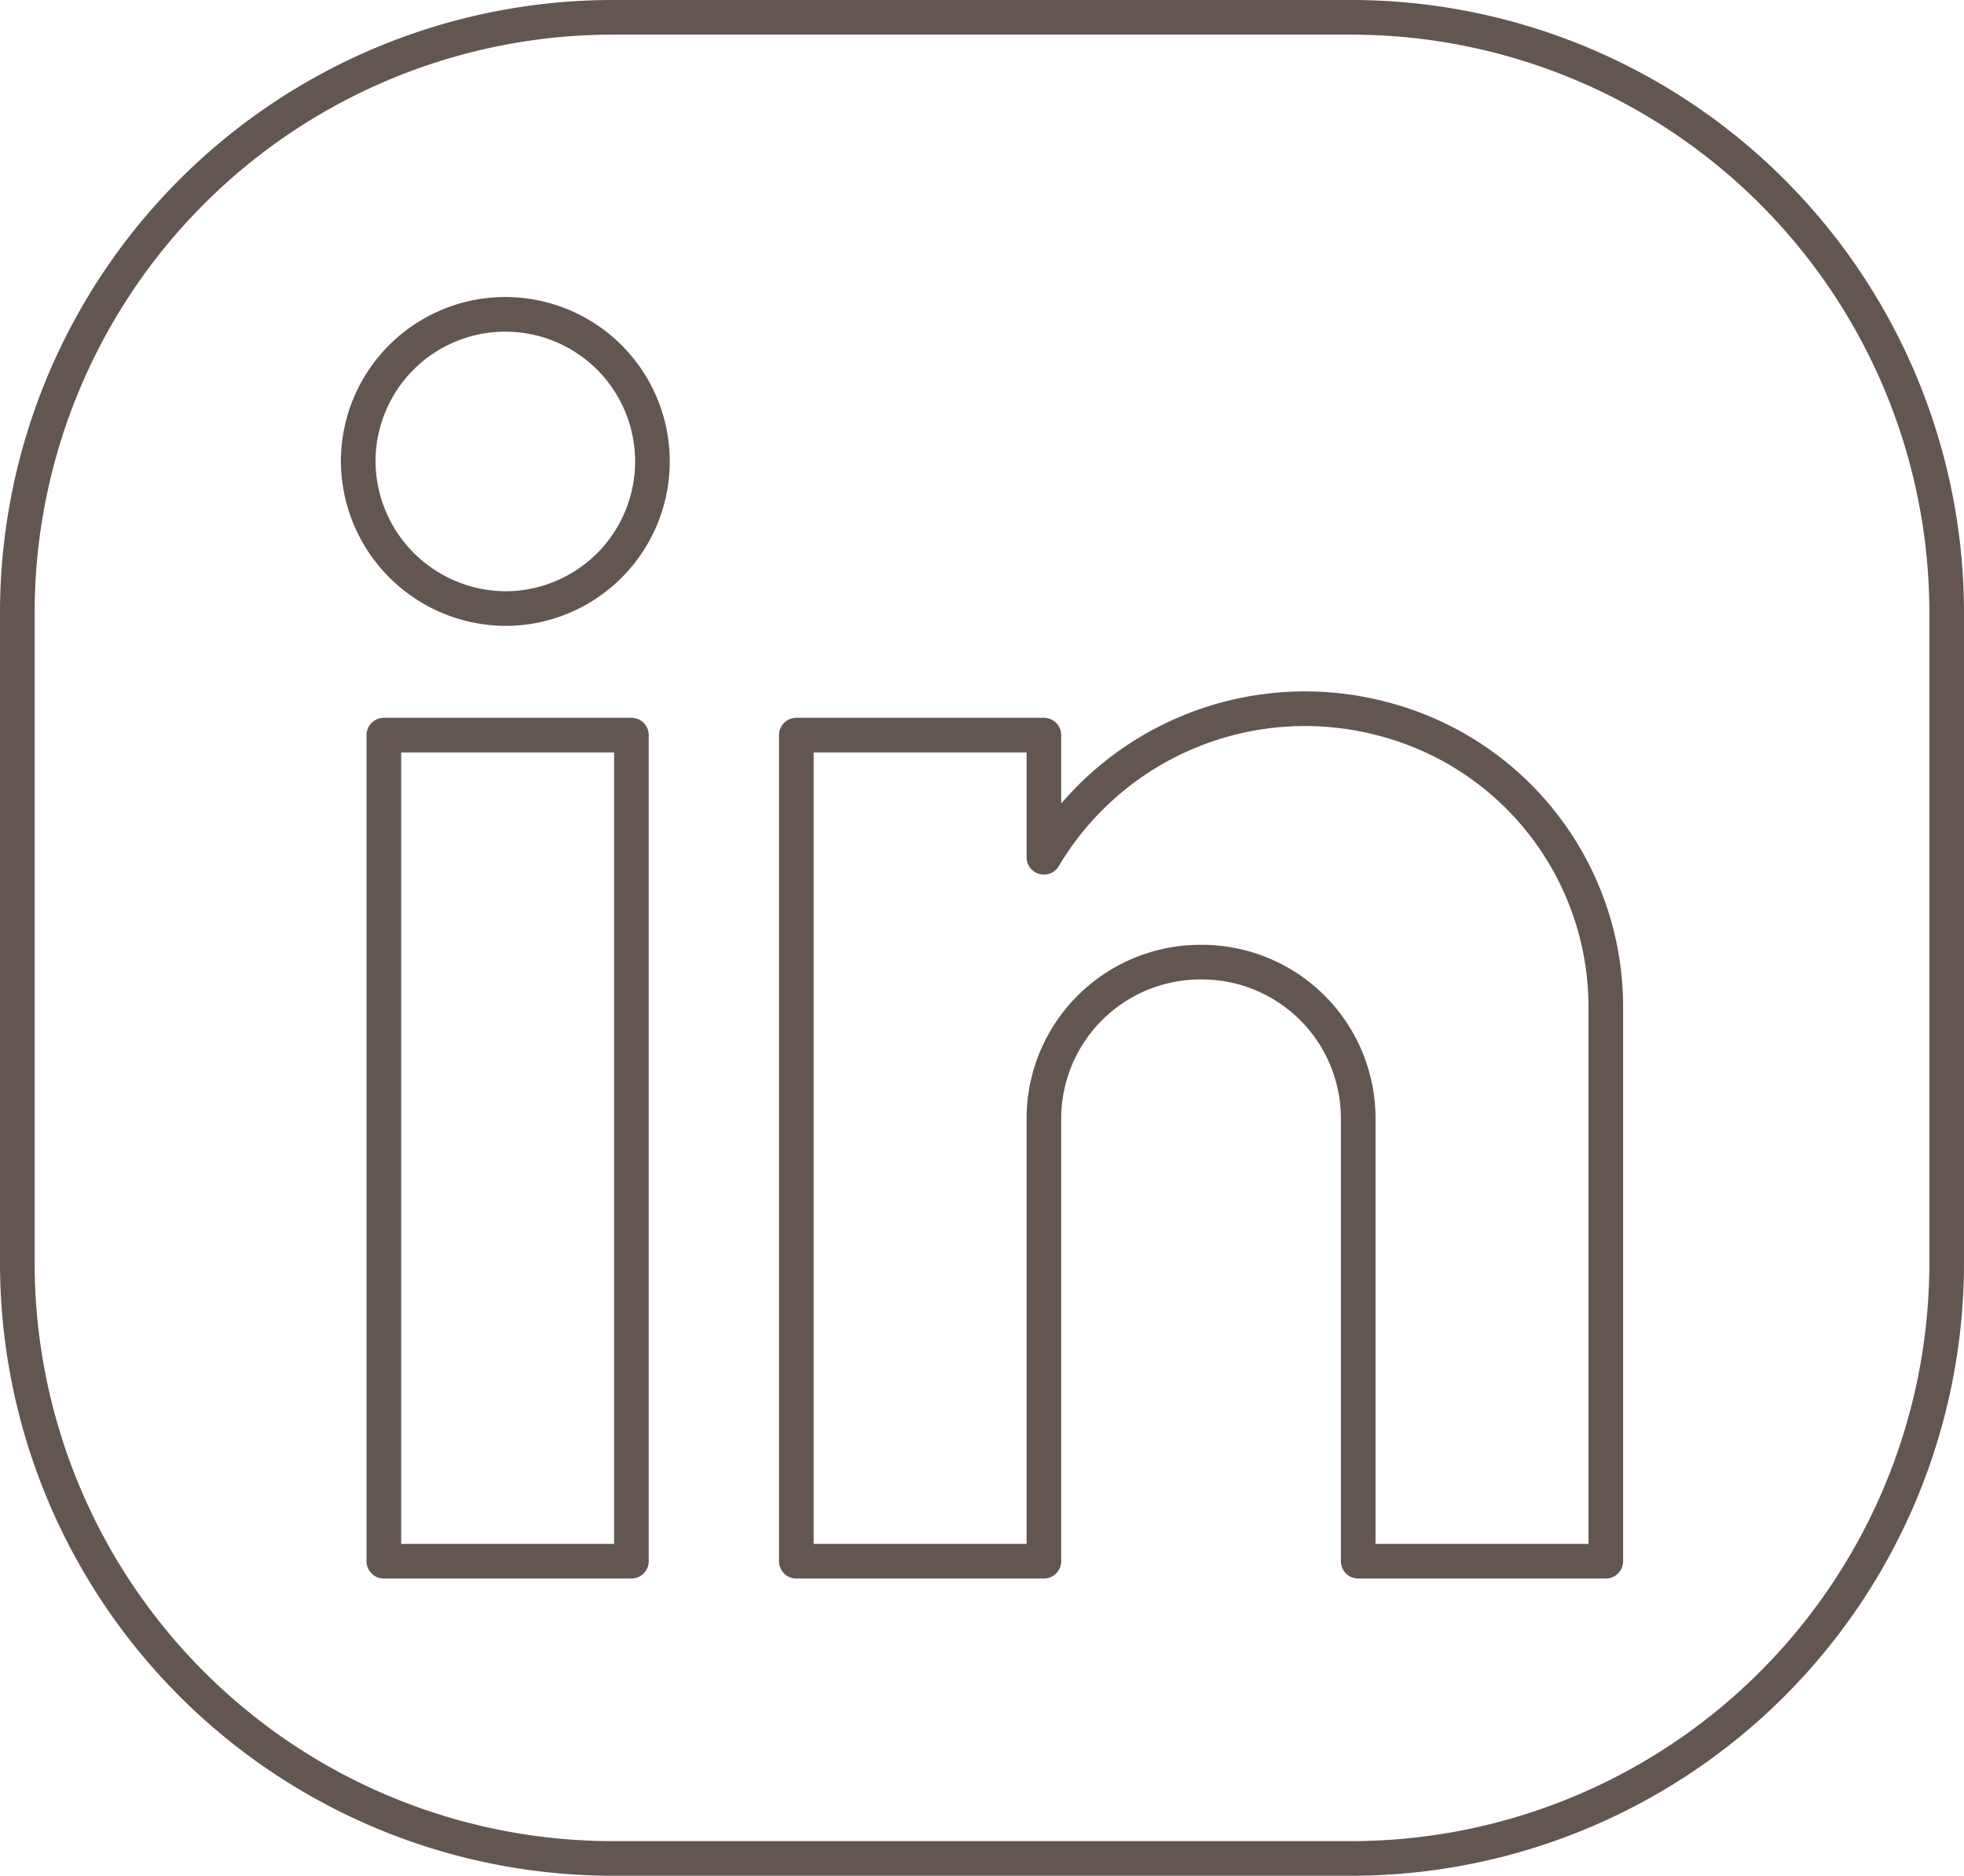
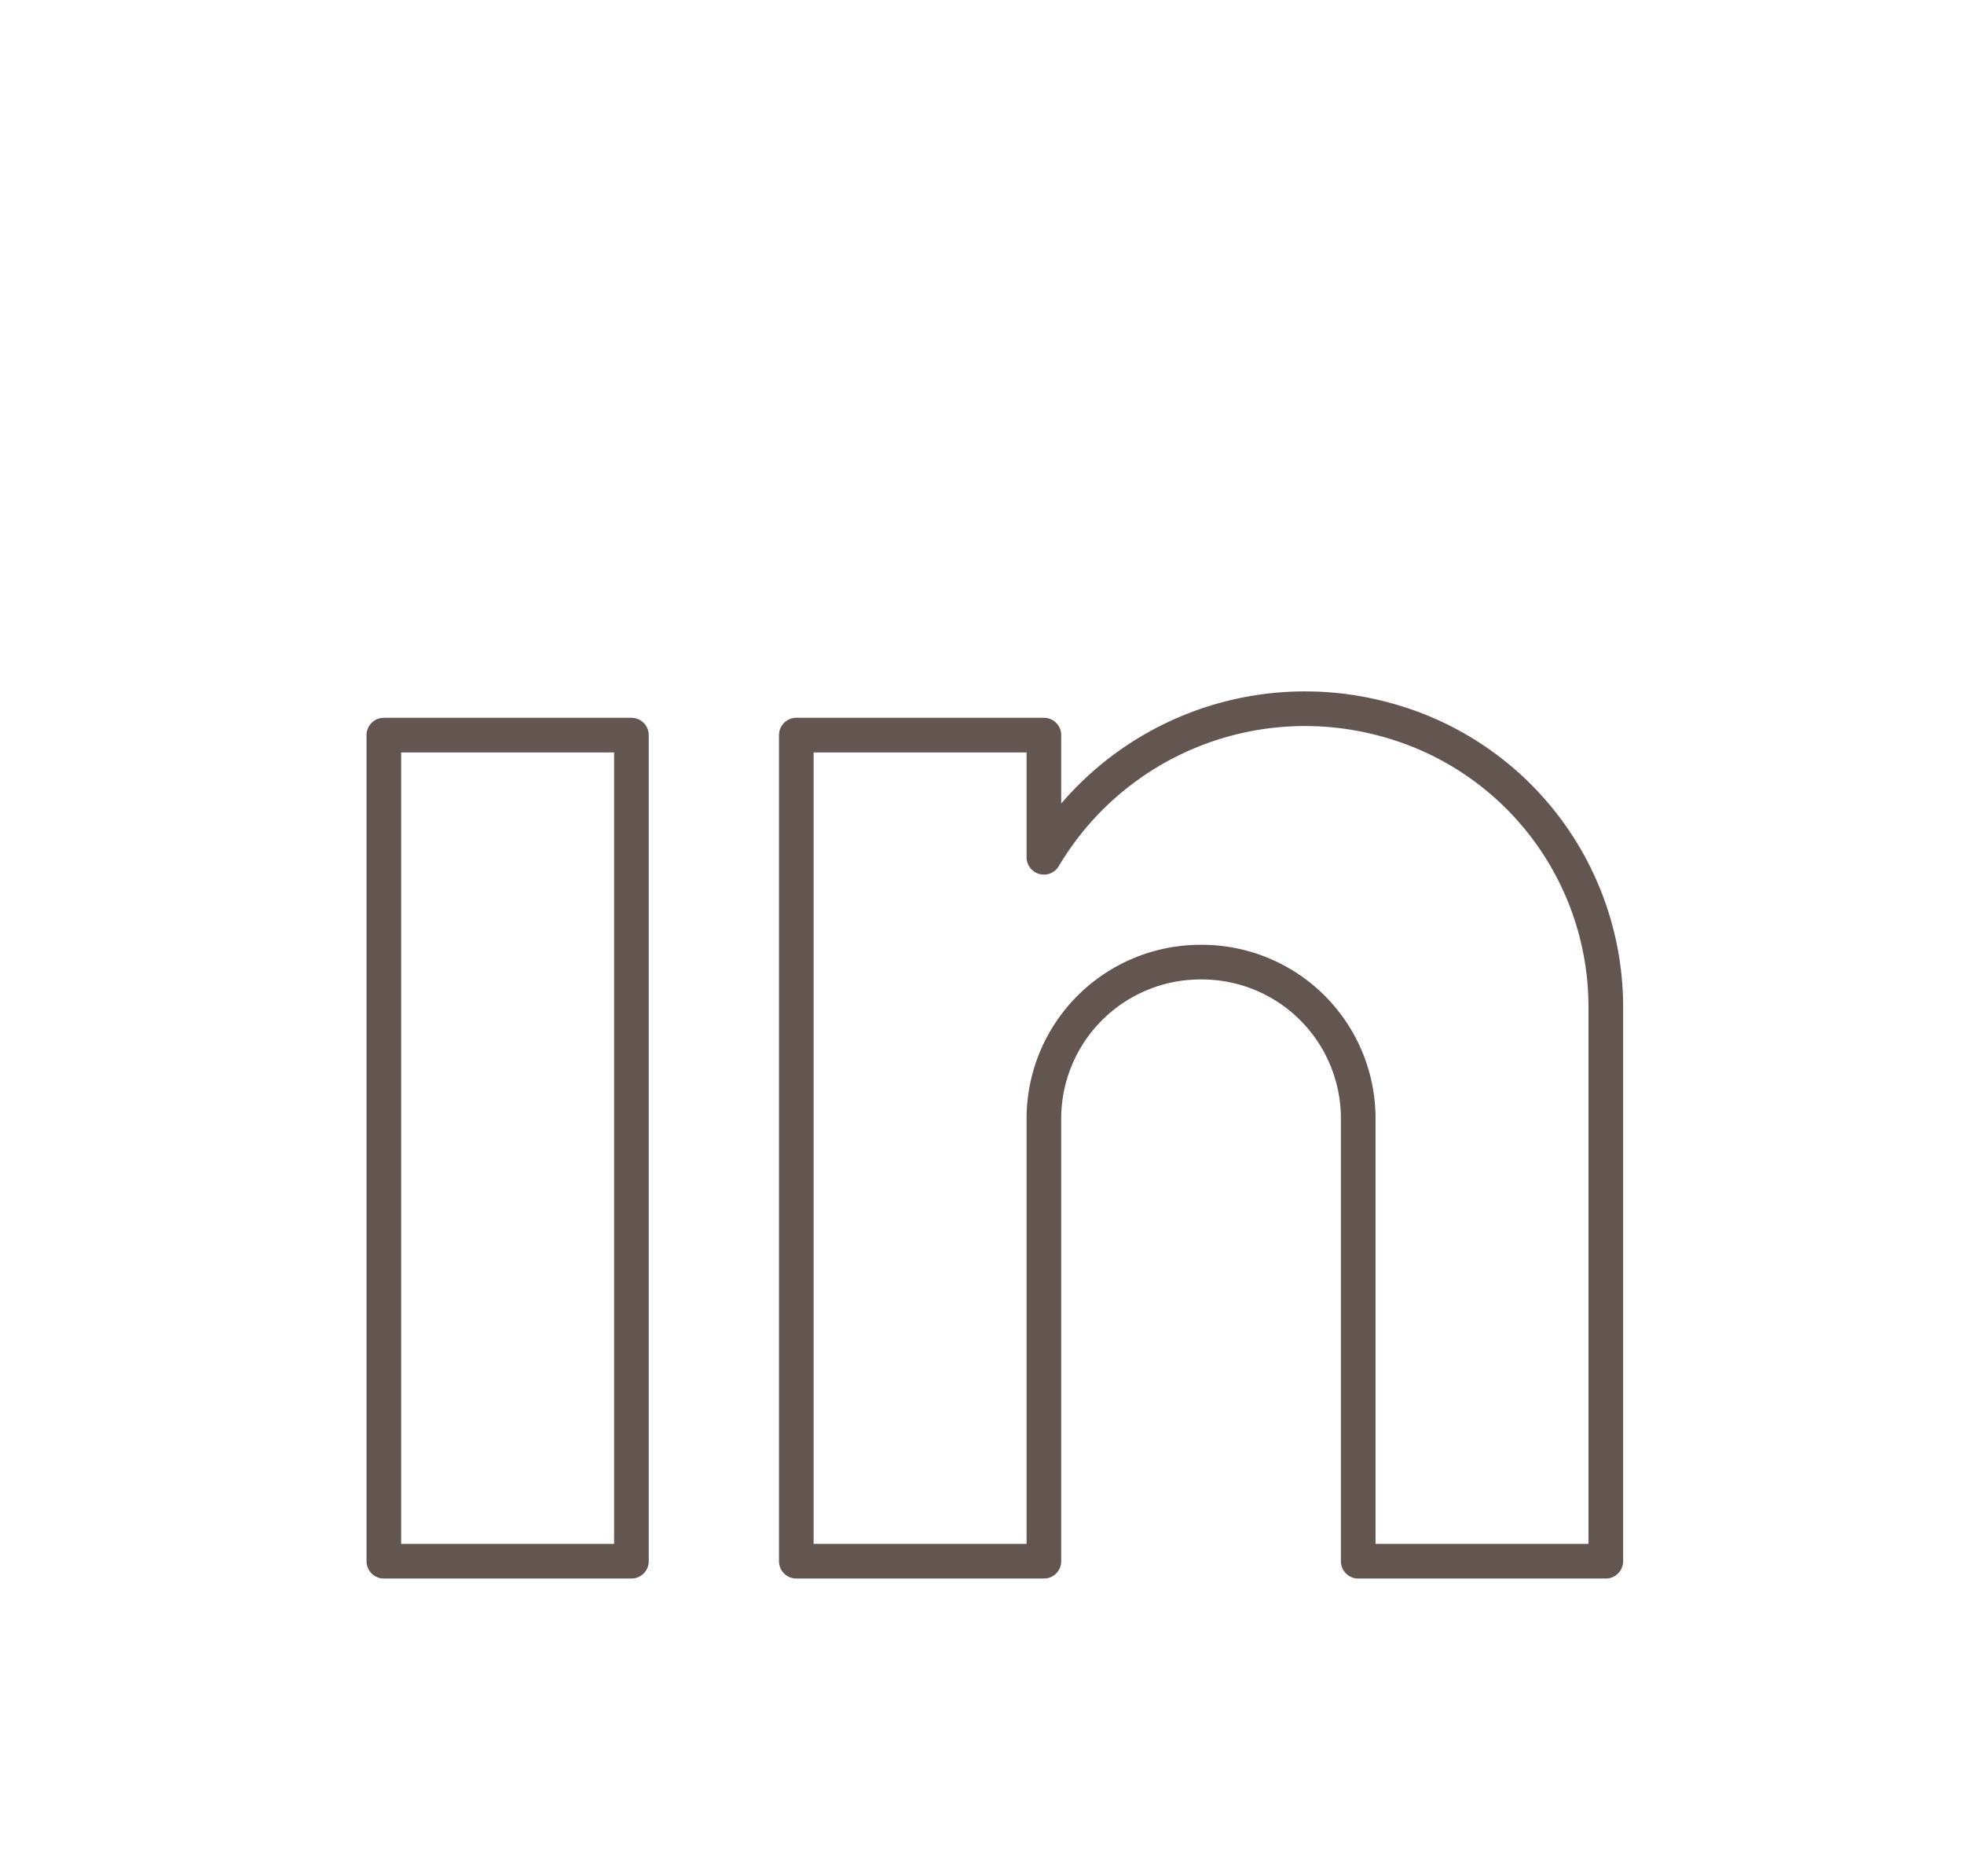
<svg xmlns="http://www.w3.org/2000/svg" viewBox="0 0 85.04 81.22">
  <defs>
    <style>.cls-1,.cls-2{fill:none;stroke:#635651;stroke-linecap:round;stroke-linejoin:round;stroke-width:1.5px;}.cls-2{fill-rule:evenodd;}</style>
  </defs>
  <g id="Ebene_2" data-name="Ebene 2">
    <g id="Ebene_1-2" data-name="Ebene 1">
-       <path id="Instagram" class="cls-1" d="M58.53,80.47h-32A25.79,25.79,0,0,1,.75,54.71V26.51A25.79,25.79,0,0,1,26.51.75h32A25.79,25.79,0,0,1,84.29,26.51v28.2A25.79,25.79,0,0,1,58.53,80.47Z" />
      <rect class="cls-1" x="16.62" y="31.83" width="10.72" height="35.77" />
      <path class="cls-2" d="M69.53,43.49V67.6H58.81V48.36a6.77,6.77,0,0,0-6.8-6.7h0a6.78,6.78,0,0,0-6.81,6.7V67.6H34.48V31.83H45.2v5.29a13.15,13.15,0,0,1,14.65-6,12.89,12.89,0,0,1,9.68,12.38Z" />
-       <path class="cls-2" d="M22,26.35A6.37,6.37,0,1,0,15.51,20,6.41,6.41,0,0,0,22,26.35Z" />
    </g>
  </g>
</svg>